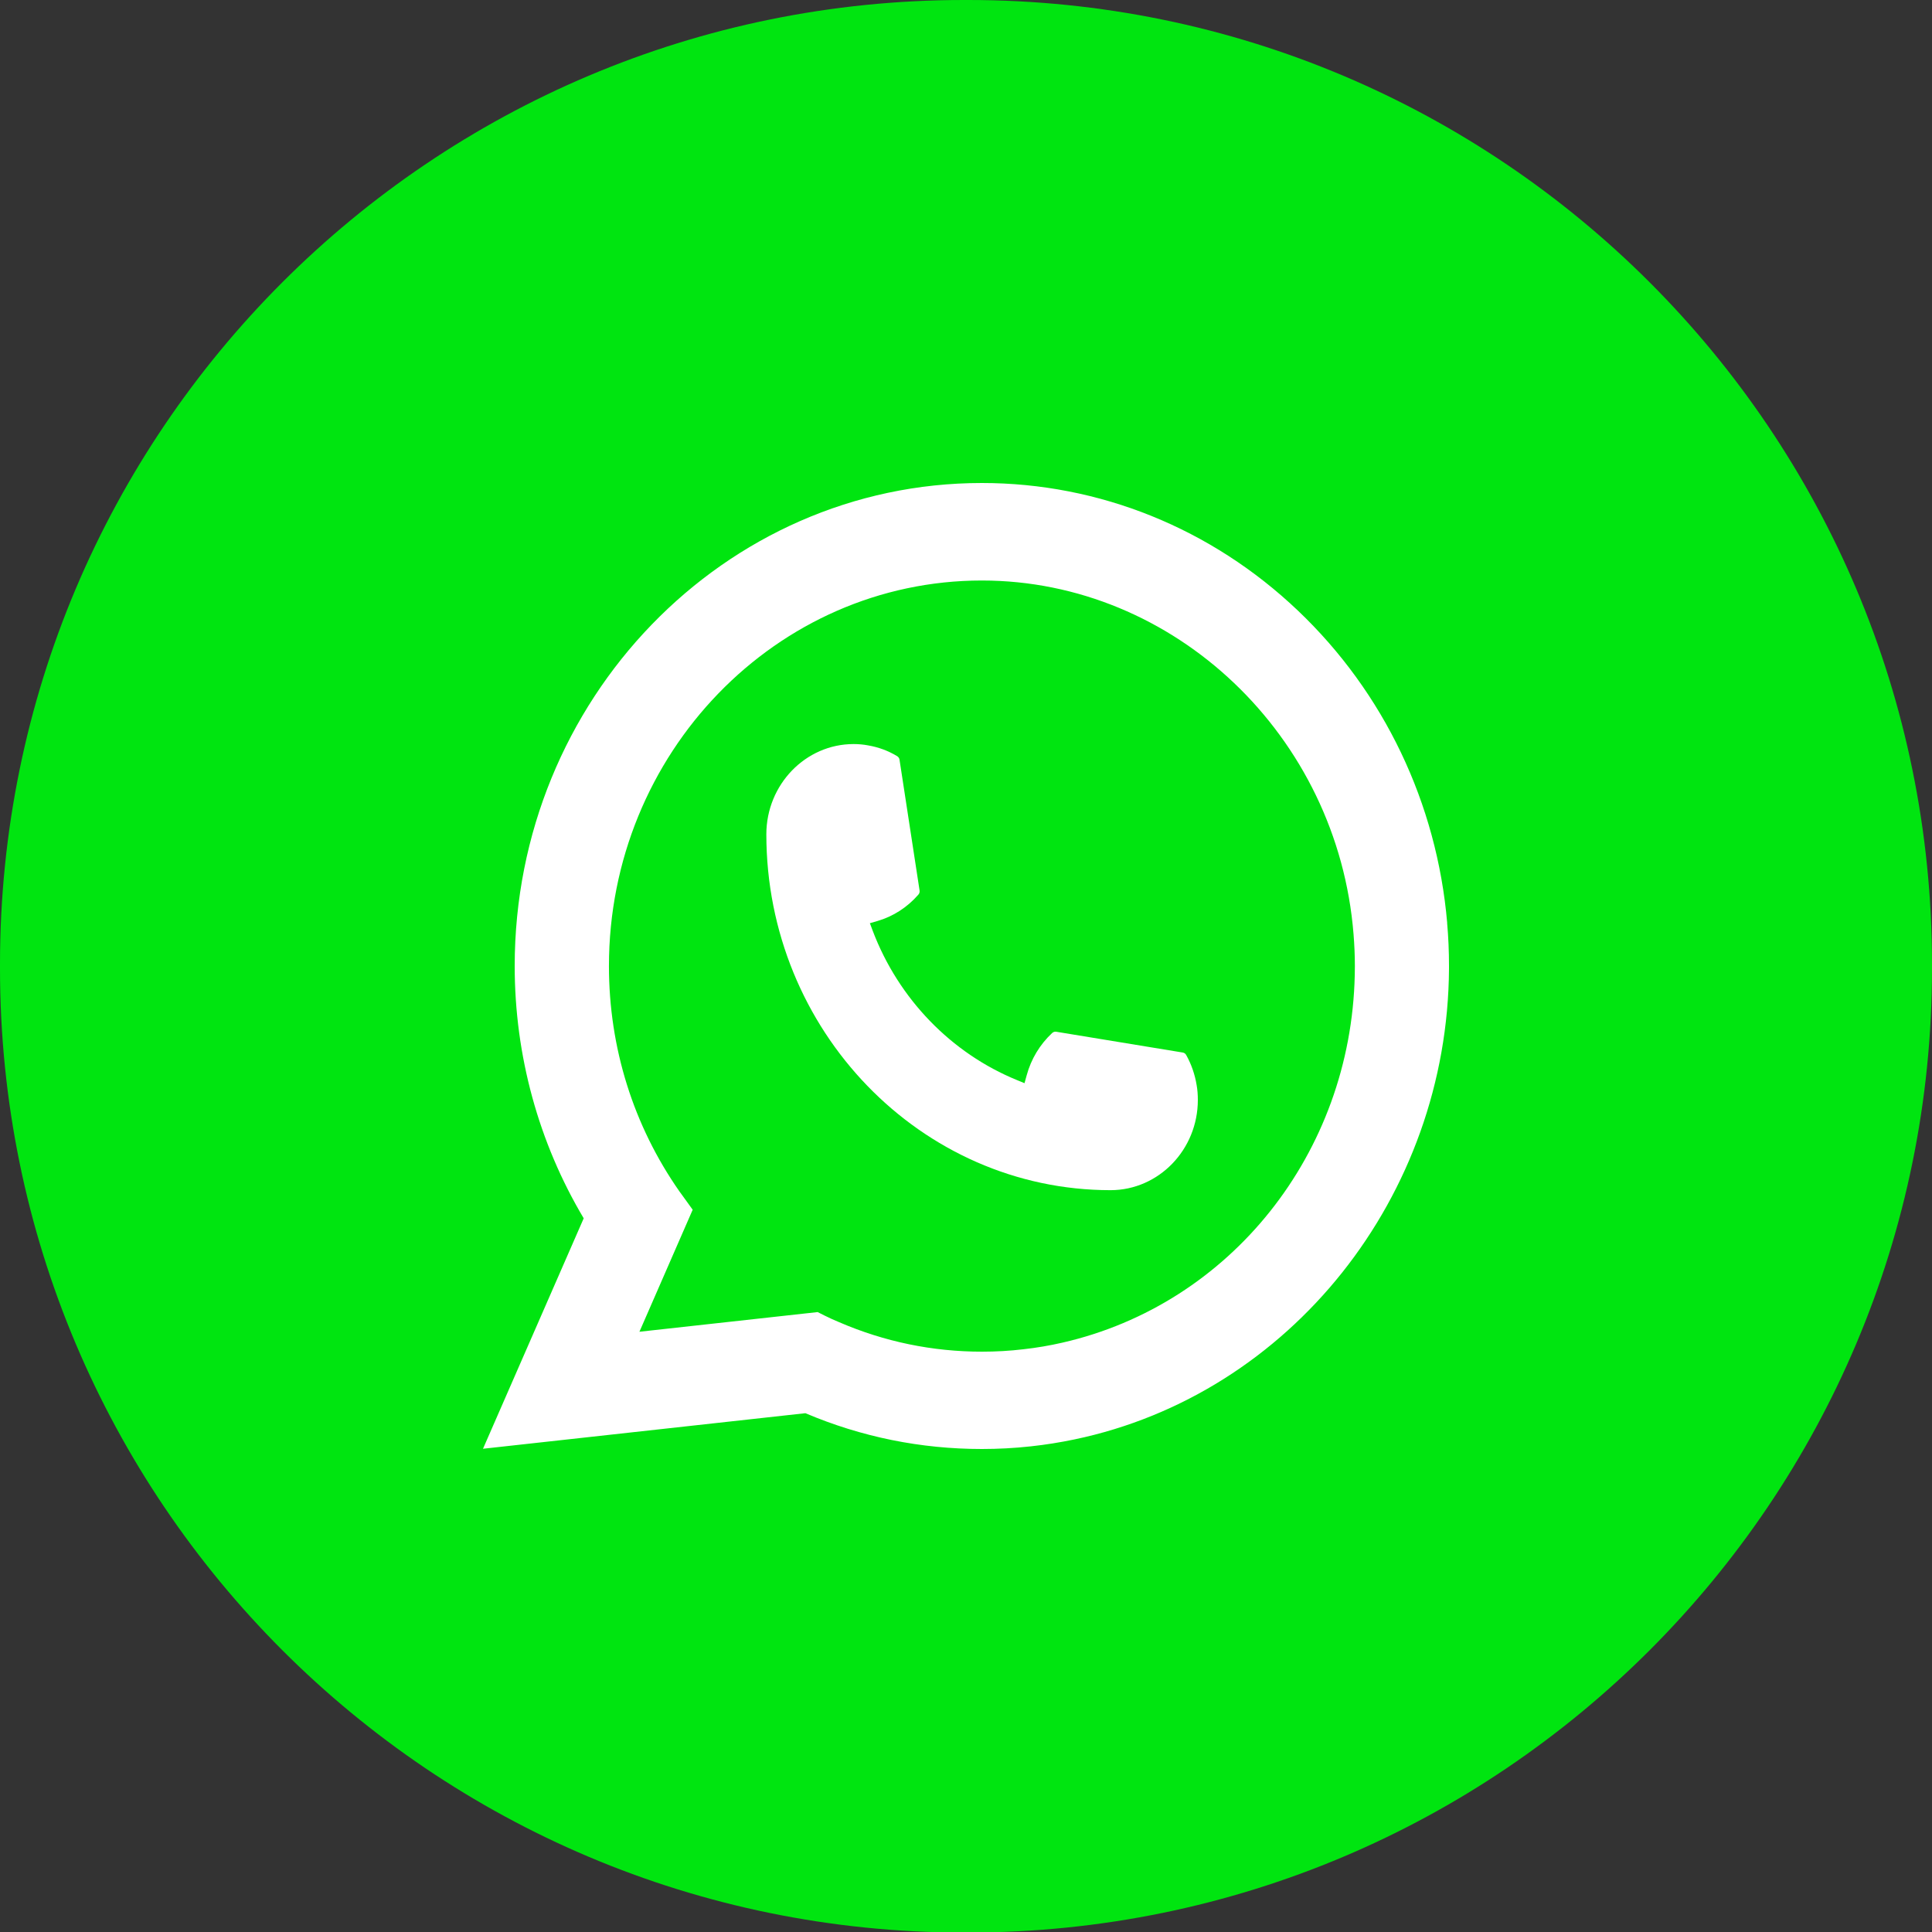
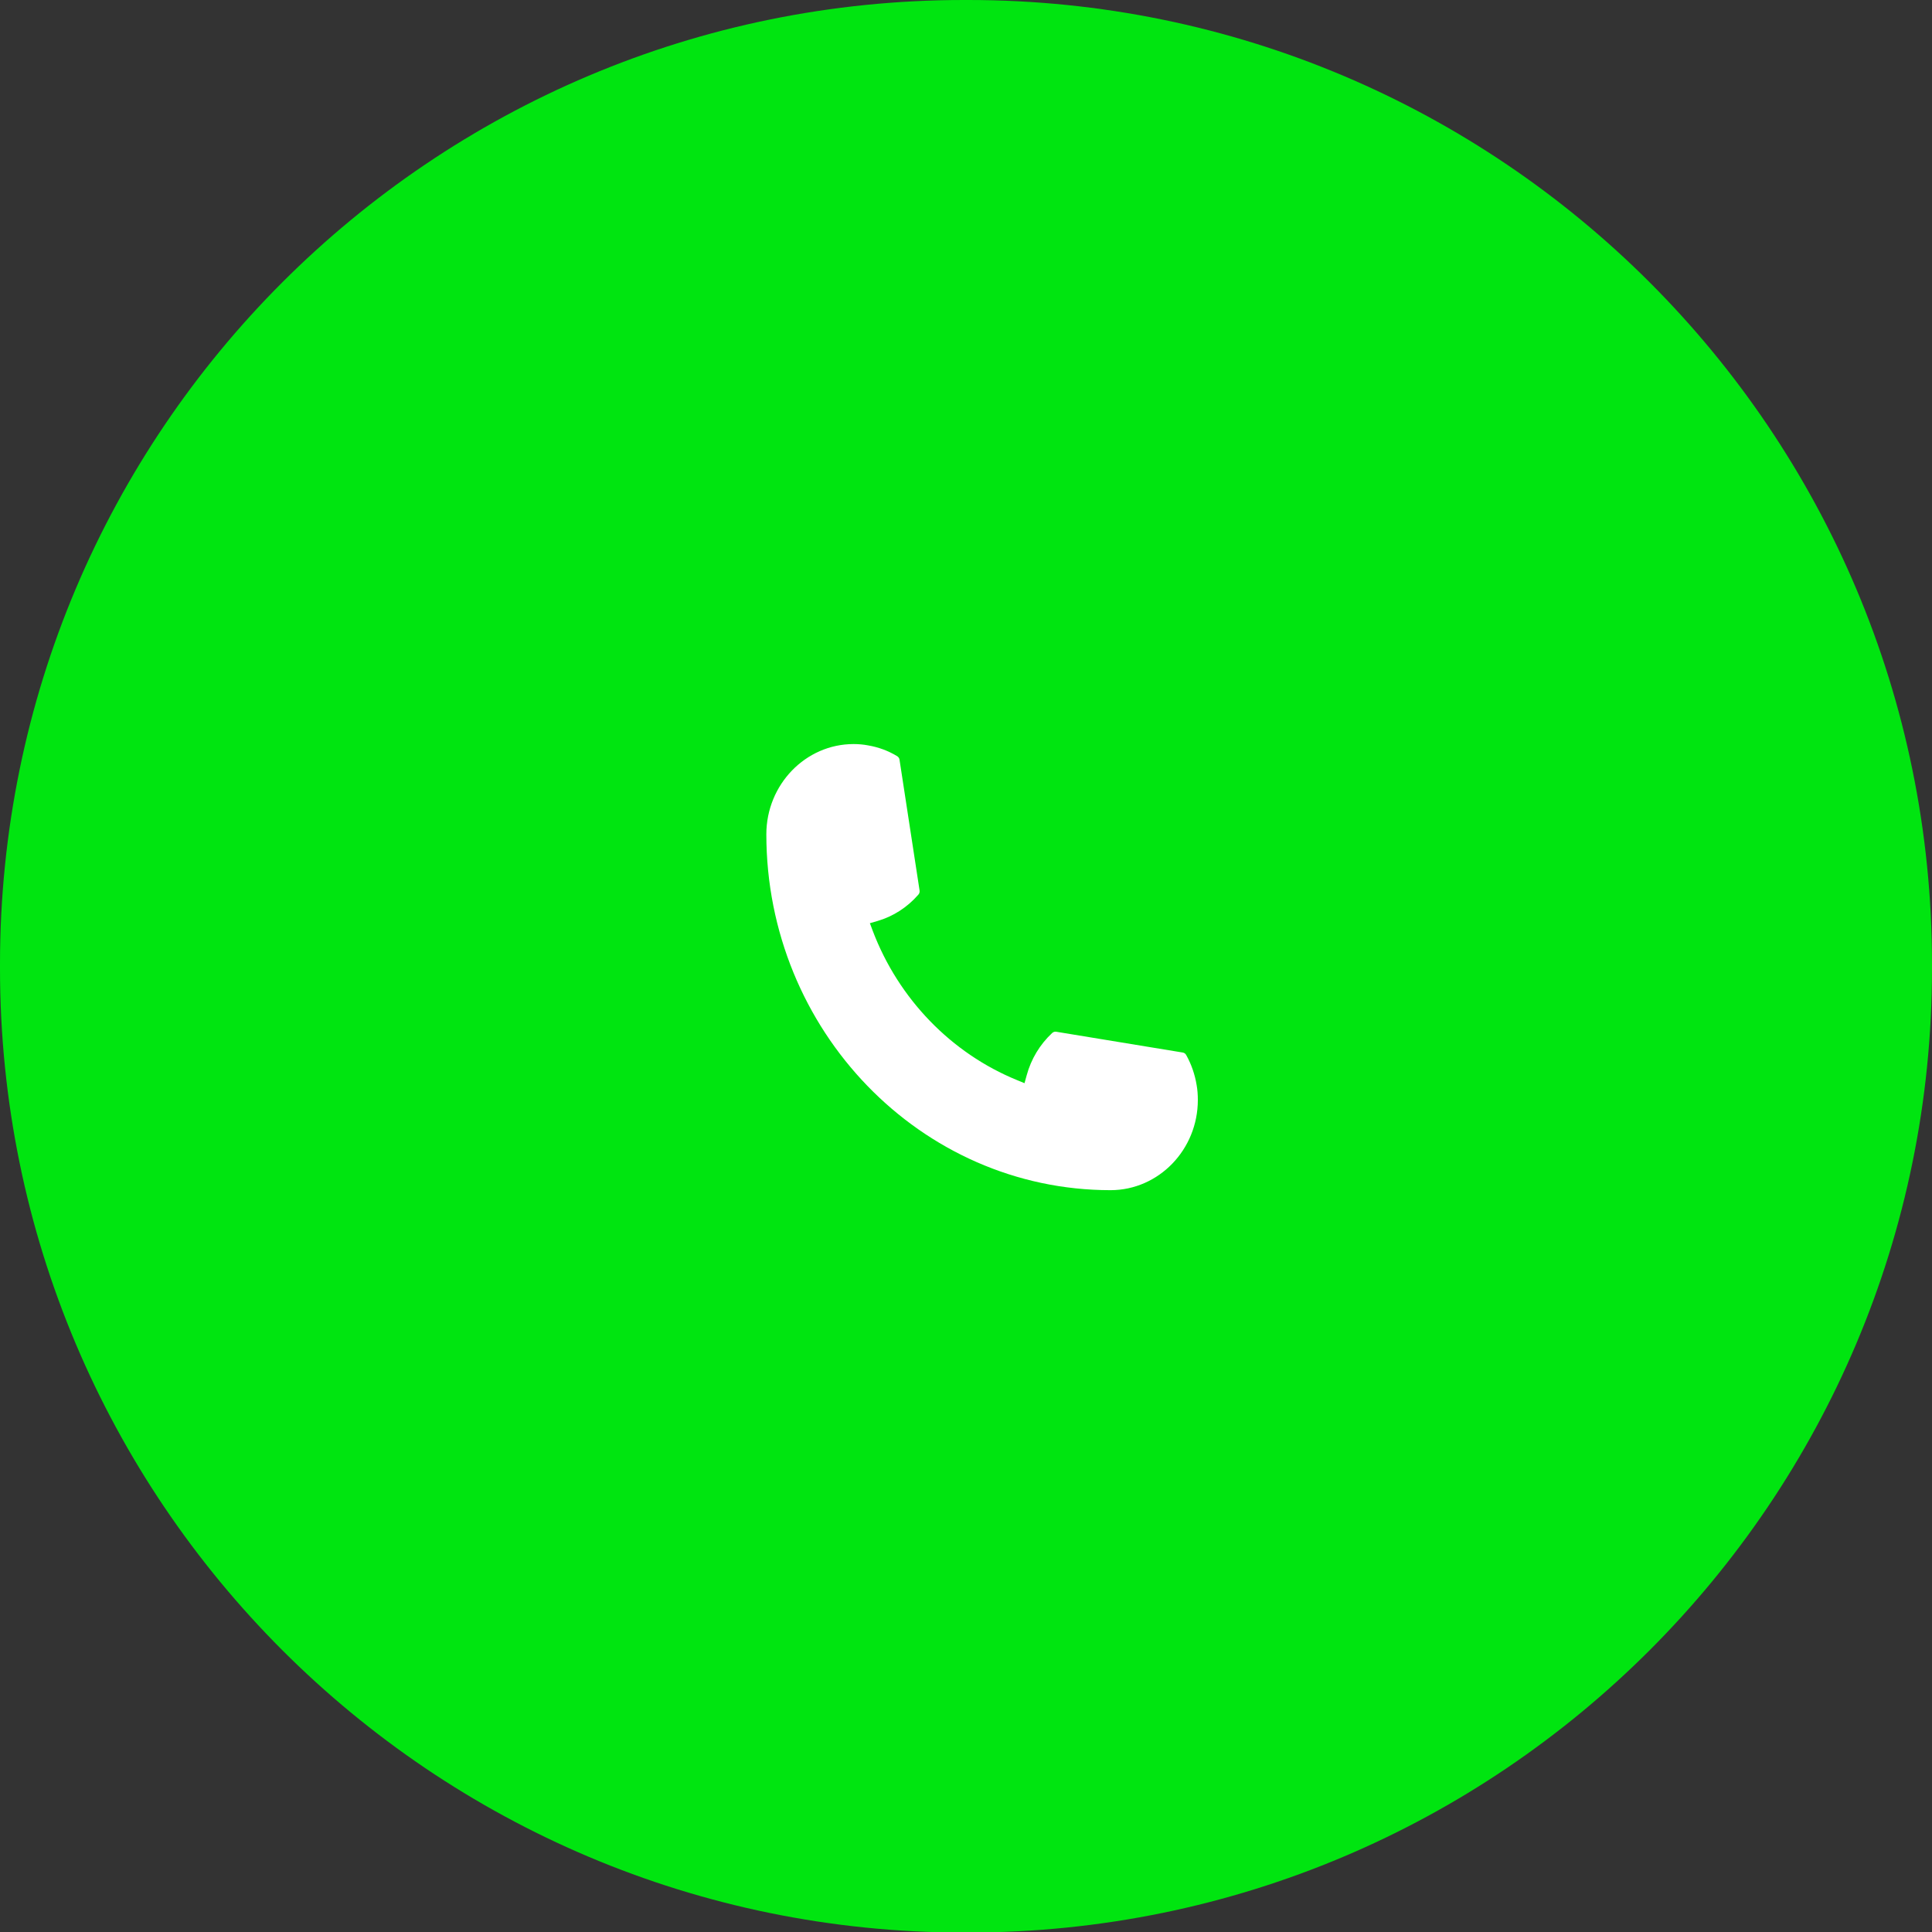
<svg xmlns="http://www.w3.org/2000/svg" width="32" height="32" viewBox="0 0 32 32" fill="none">
  <rect x="0" y="0" width="32" height="32" fill="#333333" stroke="none" />
  <path d="M16.036 0H15.964C7.147 0 0 7.149 0 15.968V16.041C0 24.86 7.147 32.009 15.964 32.009H16.036C24.853 32.009 32 24.86 32 16.041V15.968C32 7.149 24.853 0 16.036 0Z" fill="#00E510" />
  <path d="M18.395 19.713C15.252 19.713 12.694 17.068 12.693 13.818C12.694 12.994 13.343 12.324 14.138 12.324C14.22 12.324 14.301 12.331 14.378 12.346C14.549 12.375 14.71 12.434 14.859 12.524C14.881 12.538 14.896 12.559 14.899 12.584L15.231 14.749C15.235 14.774 15.228 14.799 15.211 14.818C15.028 15.028 14.794 15.179 14.533 15.255L14.408 15.291L14.455 15.417C14.883 16.545 15.756 17.446 16.848 17.891L16.969 17.941L17.005 17.811C17.078 17.541 17.224 17.299 17.427 17.11C17.442 17.096 17.462 17.088 17.481 17.088C17.486 17.088 17.49 17.088 17.495 17.089L19.589 17.433C19.614 17.437 19.634 17.451 19.647 17.474C19.733 17.628 19.791 17.796 19.82 17.972C19.834 18.05 19.84 18.133 19.84 18.219C19.84 19.042 19.192 19.712 18.395 19.713Z" fill="white" />
-   <path d="M23.97 15.287C23.8 13.306 22.923 11.469 21.498 10.114C20.066 8.751 18.207 8 16.263 8C11.996 8 8.525 11.589 8.525 16C8.525 17.48 8.92 18.923 9.668 20.179L8 23.996L13.34 23.407C14.268 23.801 15.251 24 16.262 24C16.528 24 16.801 23.986 17.074 23.956C17.315 23.93 17.559 23.891 17.798 23.841C21.371 23.094 23.979 19.816 24 16.043V16C24 15.76 23.99 15.52 23.969 15.287H23.97ZM13.545 21.732L10.591 22.058L11.473 20.037L11.297 19.793C11.284 19.775 11.271 19.757 11.256 19.737C10.49 18.643 10.086 17.351 10.086 16.001C10.086 12.479 12.857 9.615 16.263 9.615C19.454 9.615 22.158 12.189 22.419 15.474C22.433 15.65 22.441 15.827 22.441 16.002C22.441 16.052 22.44 16.101 22.439 16.153C22.374 19.099 20.383 21.601 17.599 22.238C17.386 22.287 17.168 22.324 16.951 22.348C16.726 22.375 16.494 22.388 16.265 22.388C15.446 22.388 14.651 22.224 13.9 21.9C13.816 21.866 13.735 21.828 13.658 21.79L13.546 21.734L13.545 21.732Z" fill="white" />
</svg>